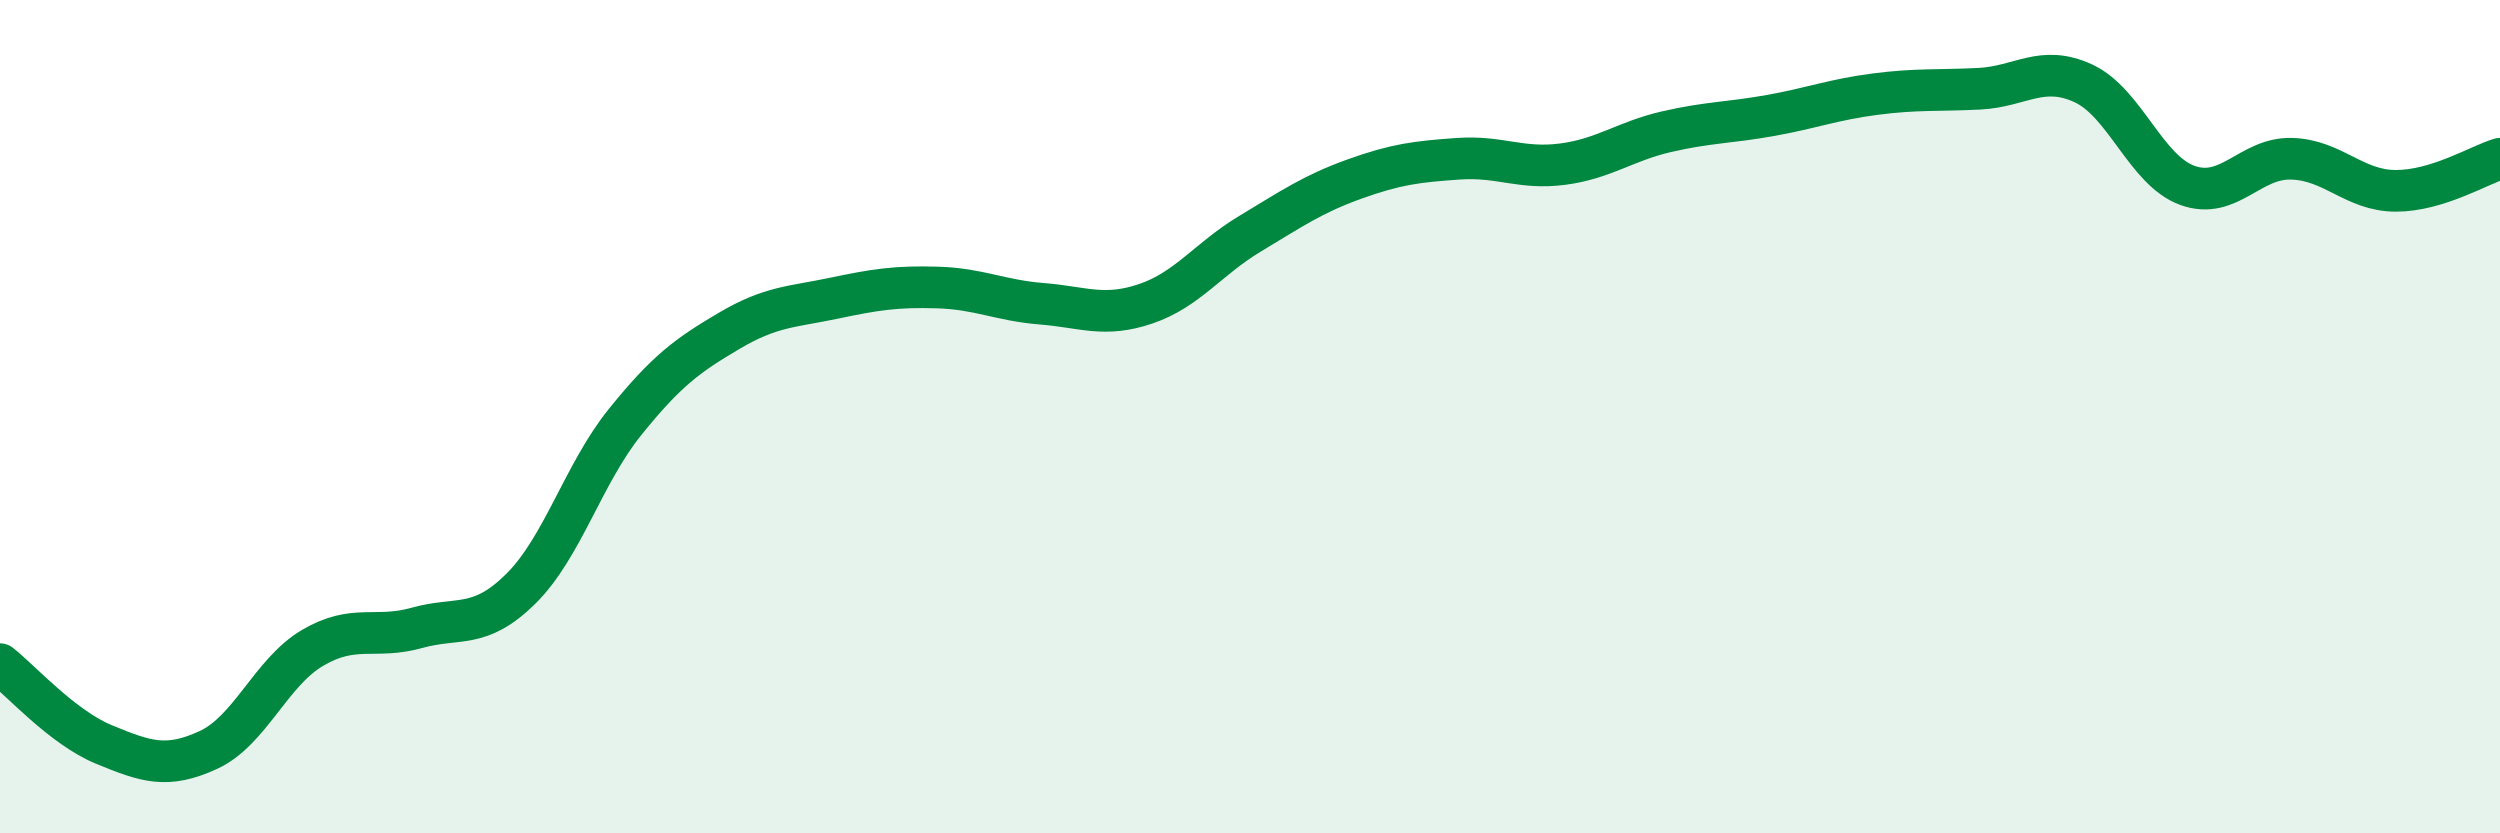
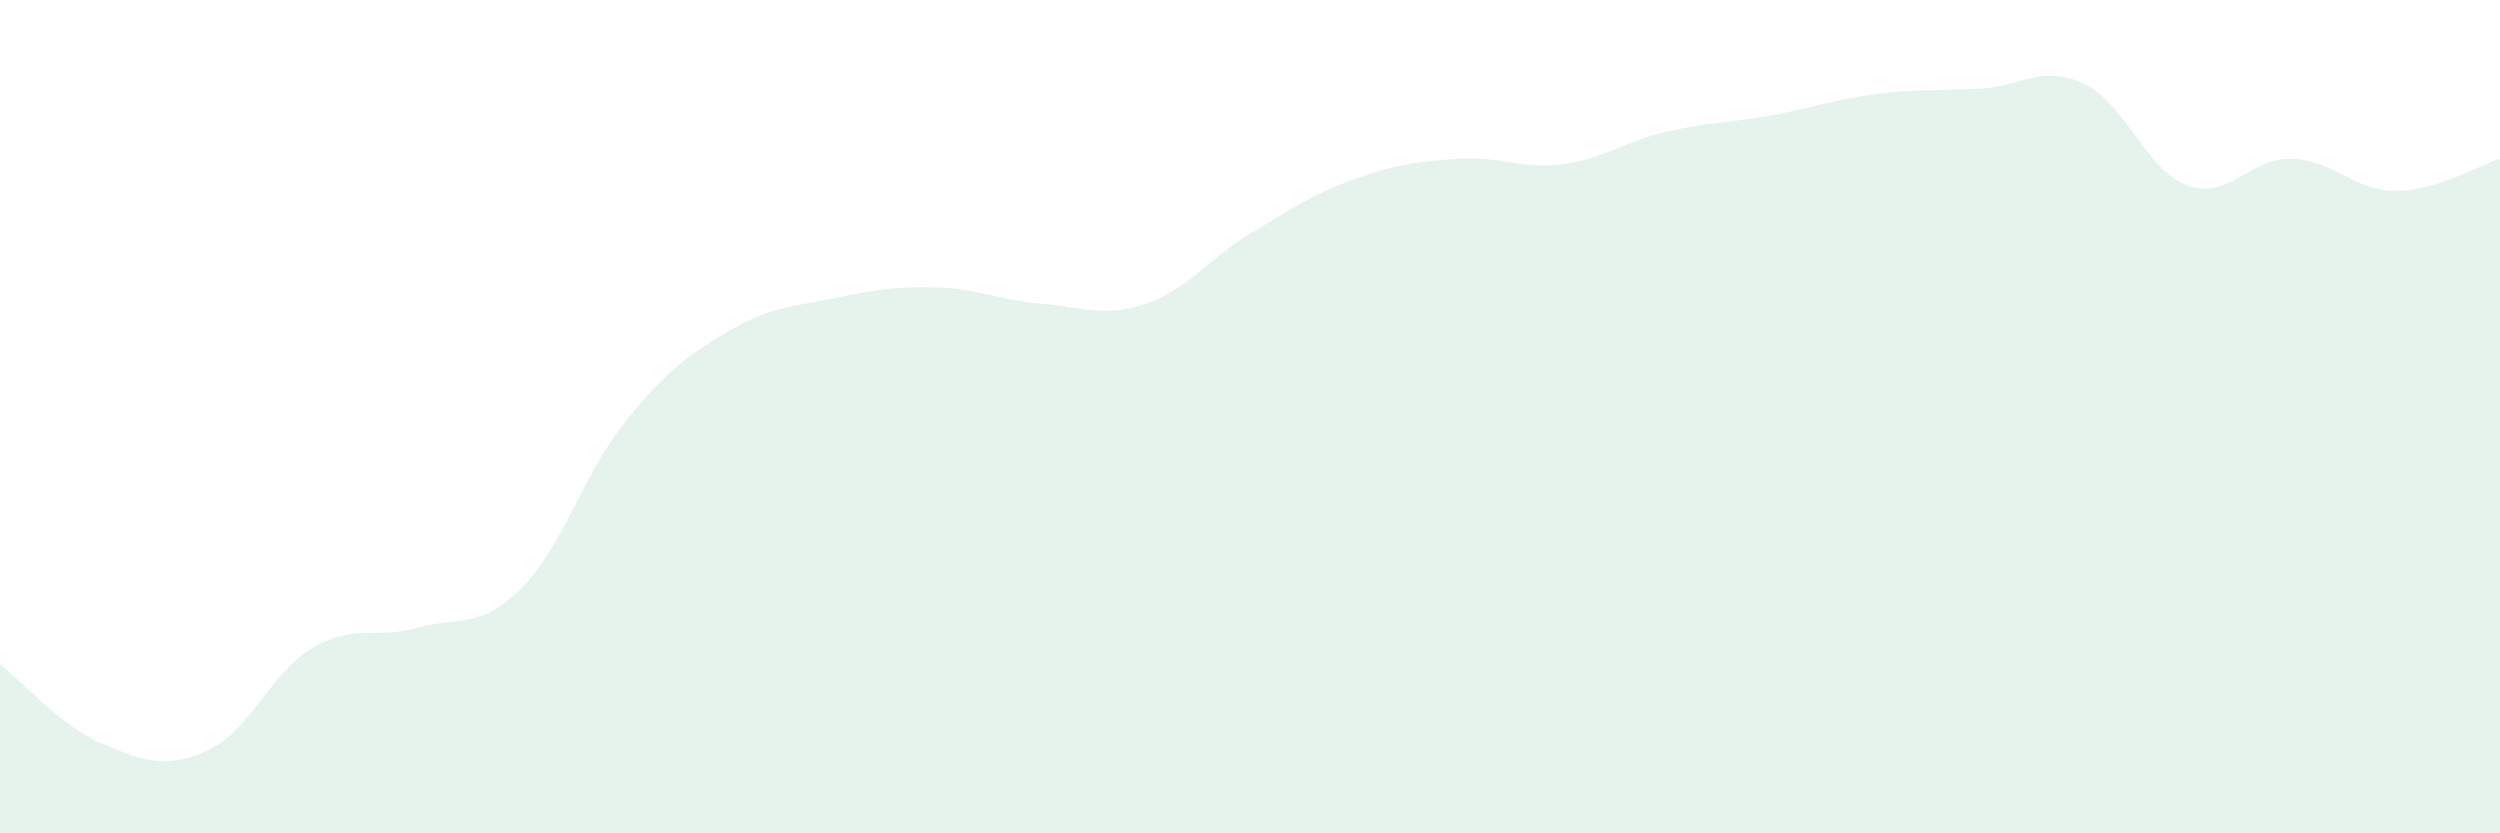
<svg xmlns="http://www.w3.org/2000/svg" width="60" height="20" viewBox="0 0 60 20">
  <path d="M 0,15.94 C 0.5,16.33 1.5,17.46 2.5,17.87 C 3.5,18.28 4,18.46 5,18 C 6,17.54 6.5,16.14 7.5,15.55 C 8.5,14.96 9,15.35 10,15.07 C 11,14.79 11.5,15.12 12.5,14.13 C 13.5,13.14 14,11.37 15,10.13 C 16,8.89 16.5,8.53 17.5,7.94 C 18.5,7.35 19,7.37 20,7.16 C 21,6.95 21.5,6.87 22.5,6.9 C 23.5,6.93 24,7.21 25,7.29 C 26,7.37 26.5,7.63 27.5,7.29 C 28.5,6.95 29,6.21 30,5.61 C 31,5.01 31.5,4.66 32.5,4.3 C 33.5,3.94 34,3.88 35,3.81 C 36,3.74 36.5,4.07 37.5,3.94 C 38.5,3.81 39,3.39 40,3.16 C 41,2.93 41.5,2.95 42.5,2.77 C 43.5,2.59 44,2.39 45,2.26 C 46,2.13 46.5,2.18 47.5,2.13 C 48.5,2.08 49,1.54 50,2 C 51,2.46 51.5,4.09 52.5,4.45 C 53.5,4.81 54,3.78 55,3.81 C 56,3.84 56.5,4.58 57.5,4.58 C 58.5,4.58 59.5,3.96 60,3.81L60 20L0 20Z" fill="#008740" opacity="0.1" stroke-linecap="round" stroke-linejoin="round" />
-   <path d="M 0,15.94 C 0.5,16.33 1.5,17.46 2.5,17.87 C 3.5,18.28 4,18.46 5,18 C 6,17.54 6.5,16.14 7.5,15.55 C 8.5,14.96 9,15.35 10,15.07 C 11,14.79 11.5,15.12 12.5,14.13 C 13.5,13.14 14,11.37 15,10.13 C 16,8.89 16.5,8.53 17.5,7.94 C 18.5,7.35 19,7.37 20,7.16 C 21,6.95 21.5,6.87 22.5,6.9 C 23.5,6.93 24,7.21 25,7.29 C 26,7.37 26.5,7.63 27.5,7.29 C 28.5,6.95 29,6.21 30,5.61 C 31,5.01 31.5,4.66 32.5,4.3 C 33.5,3.94 34,3.88 35,3.81 C 36,3.74 36.5,4.07 37.5,3.94 C 38.5,3.81 39,3.39 40,3.16 C 41,2.93 41.5,2.95 42.5,2.77 C 43.5,2.59 44,2.39 45,2.26 C 46,2.13 46.5,2.18 47.5,2.13 C 48.5,2.08 49,1.54 50,2 C 51,2.46 51.5,4.09 52.5,4.45 C 53.5,4.81 54,3.78 55,3.81 C 56,3.84 56.5,4.58 57.5,4.58 C 58.5,4.58 59.5,3.96 60,3.81" stroke="#008740" stroke-width="1" fill="none" stroke-linecap="round" stroke-linejoin="round" />
</svg>